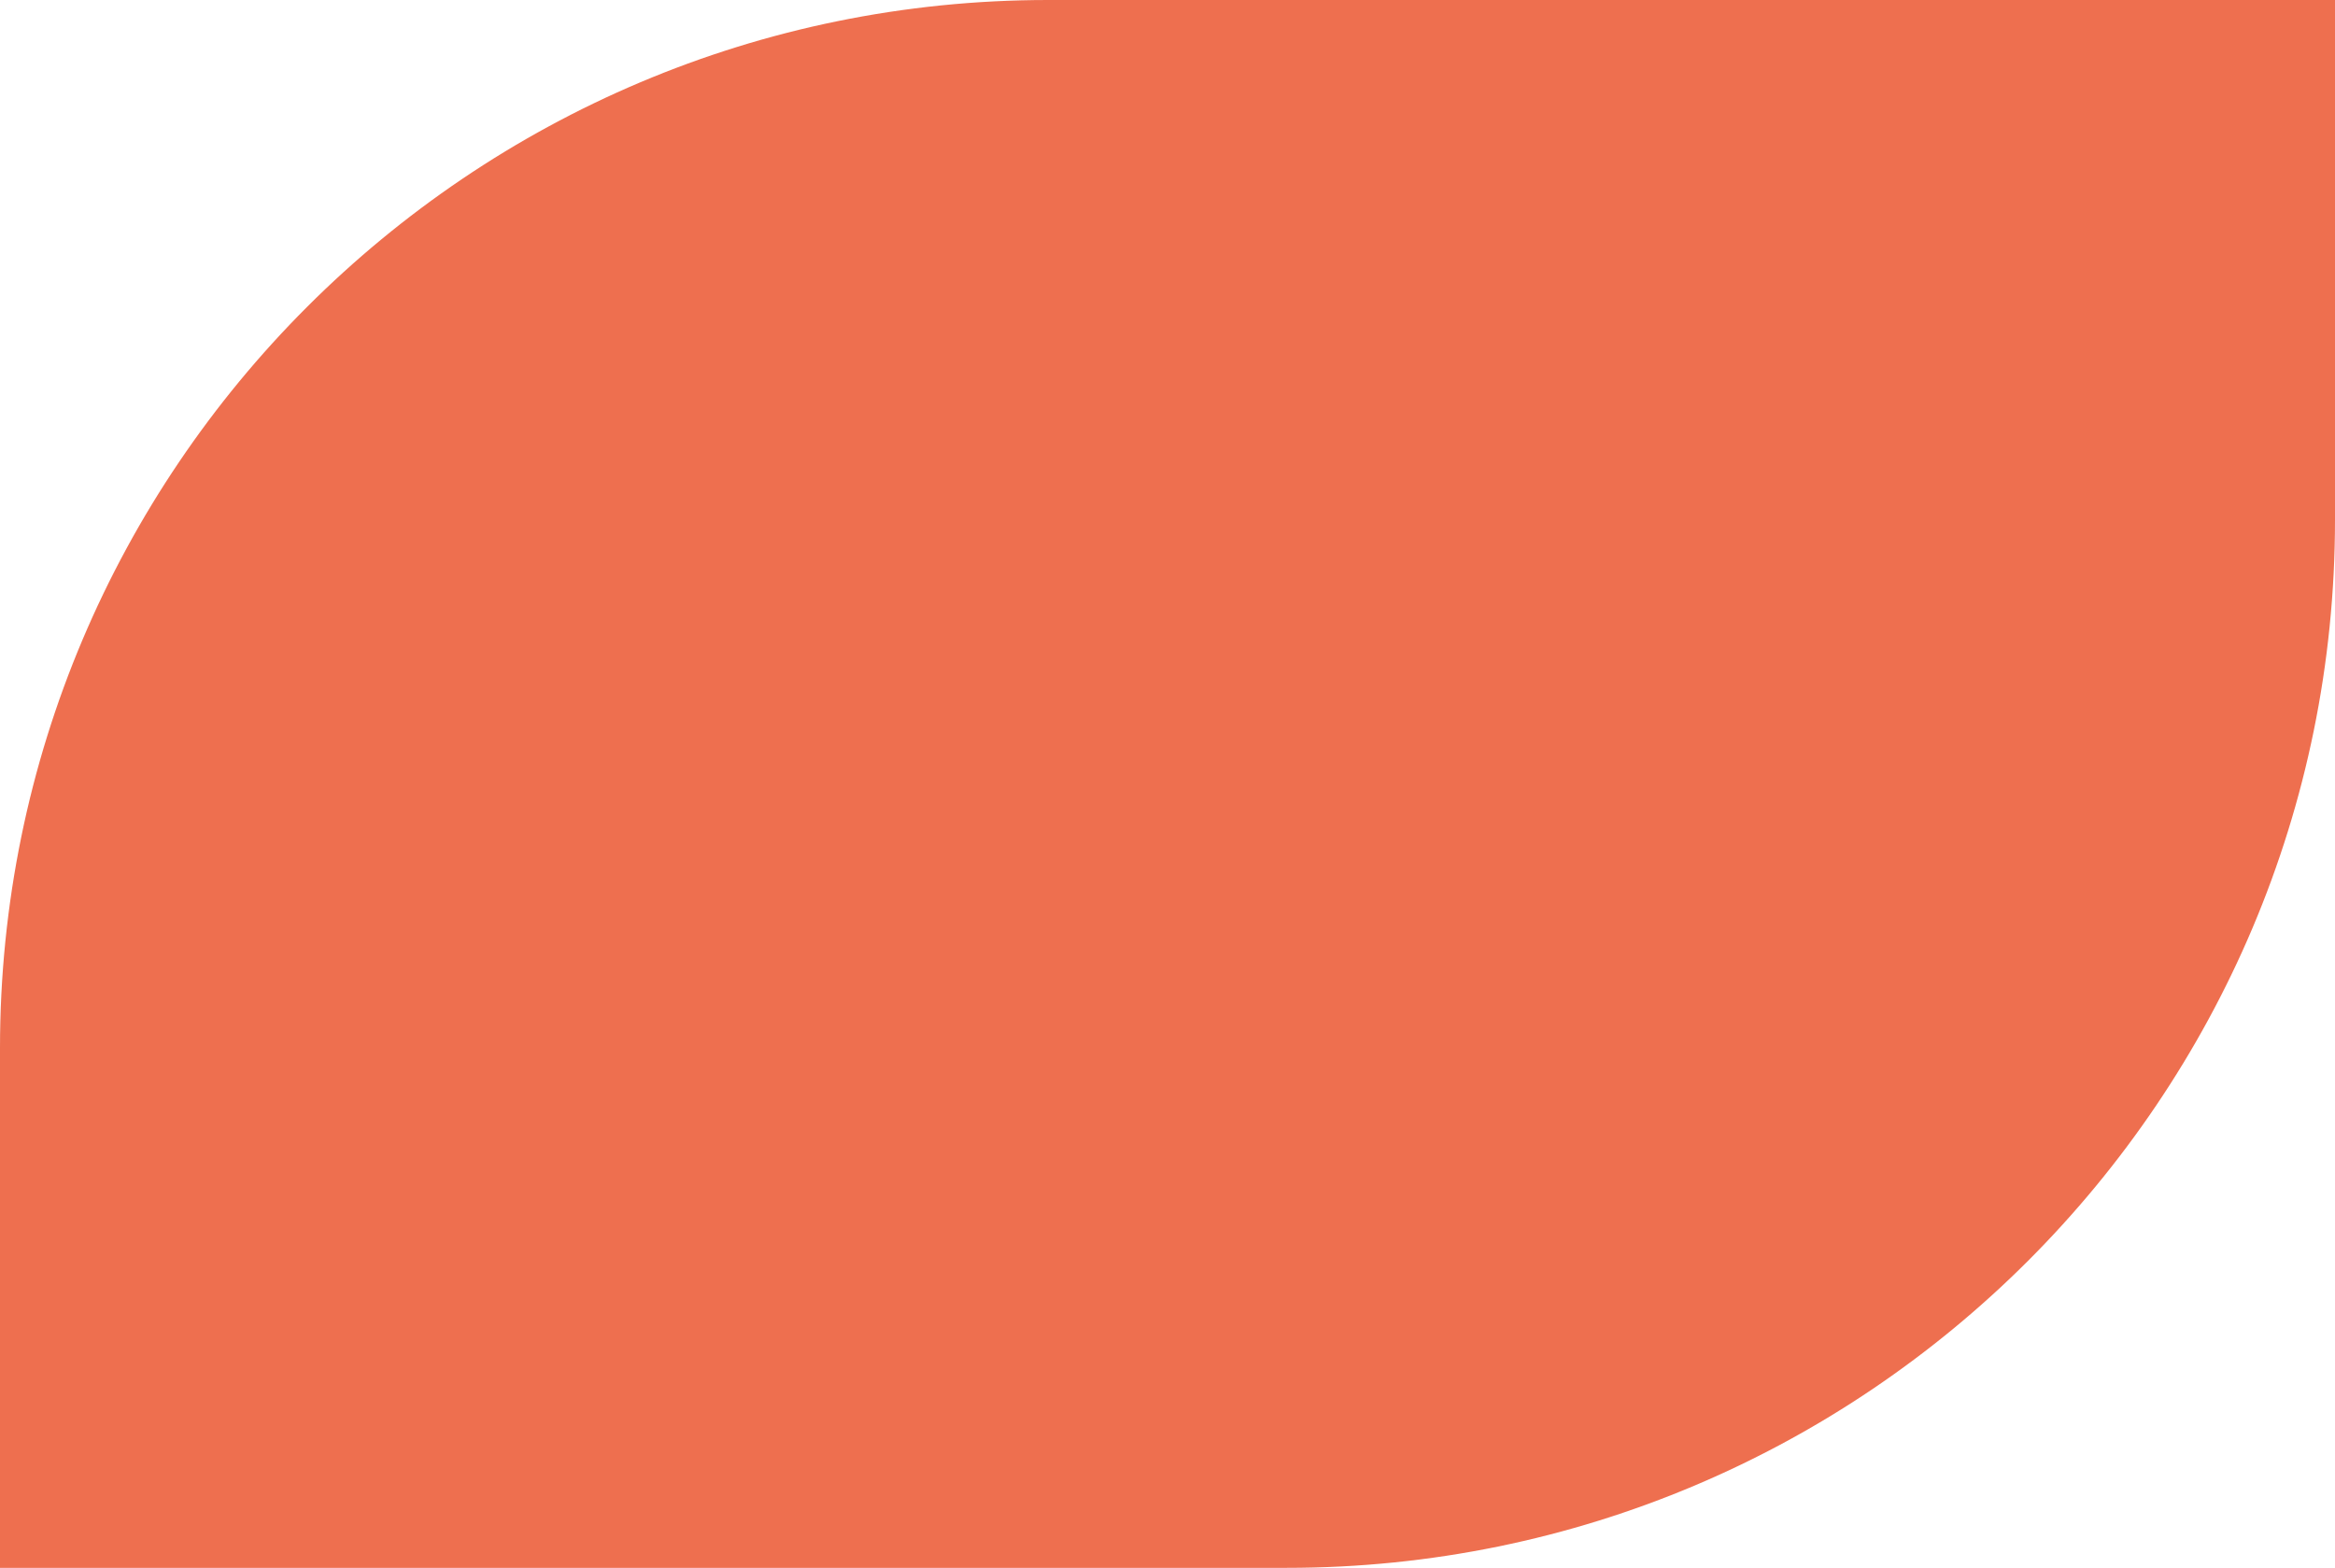
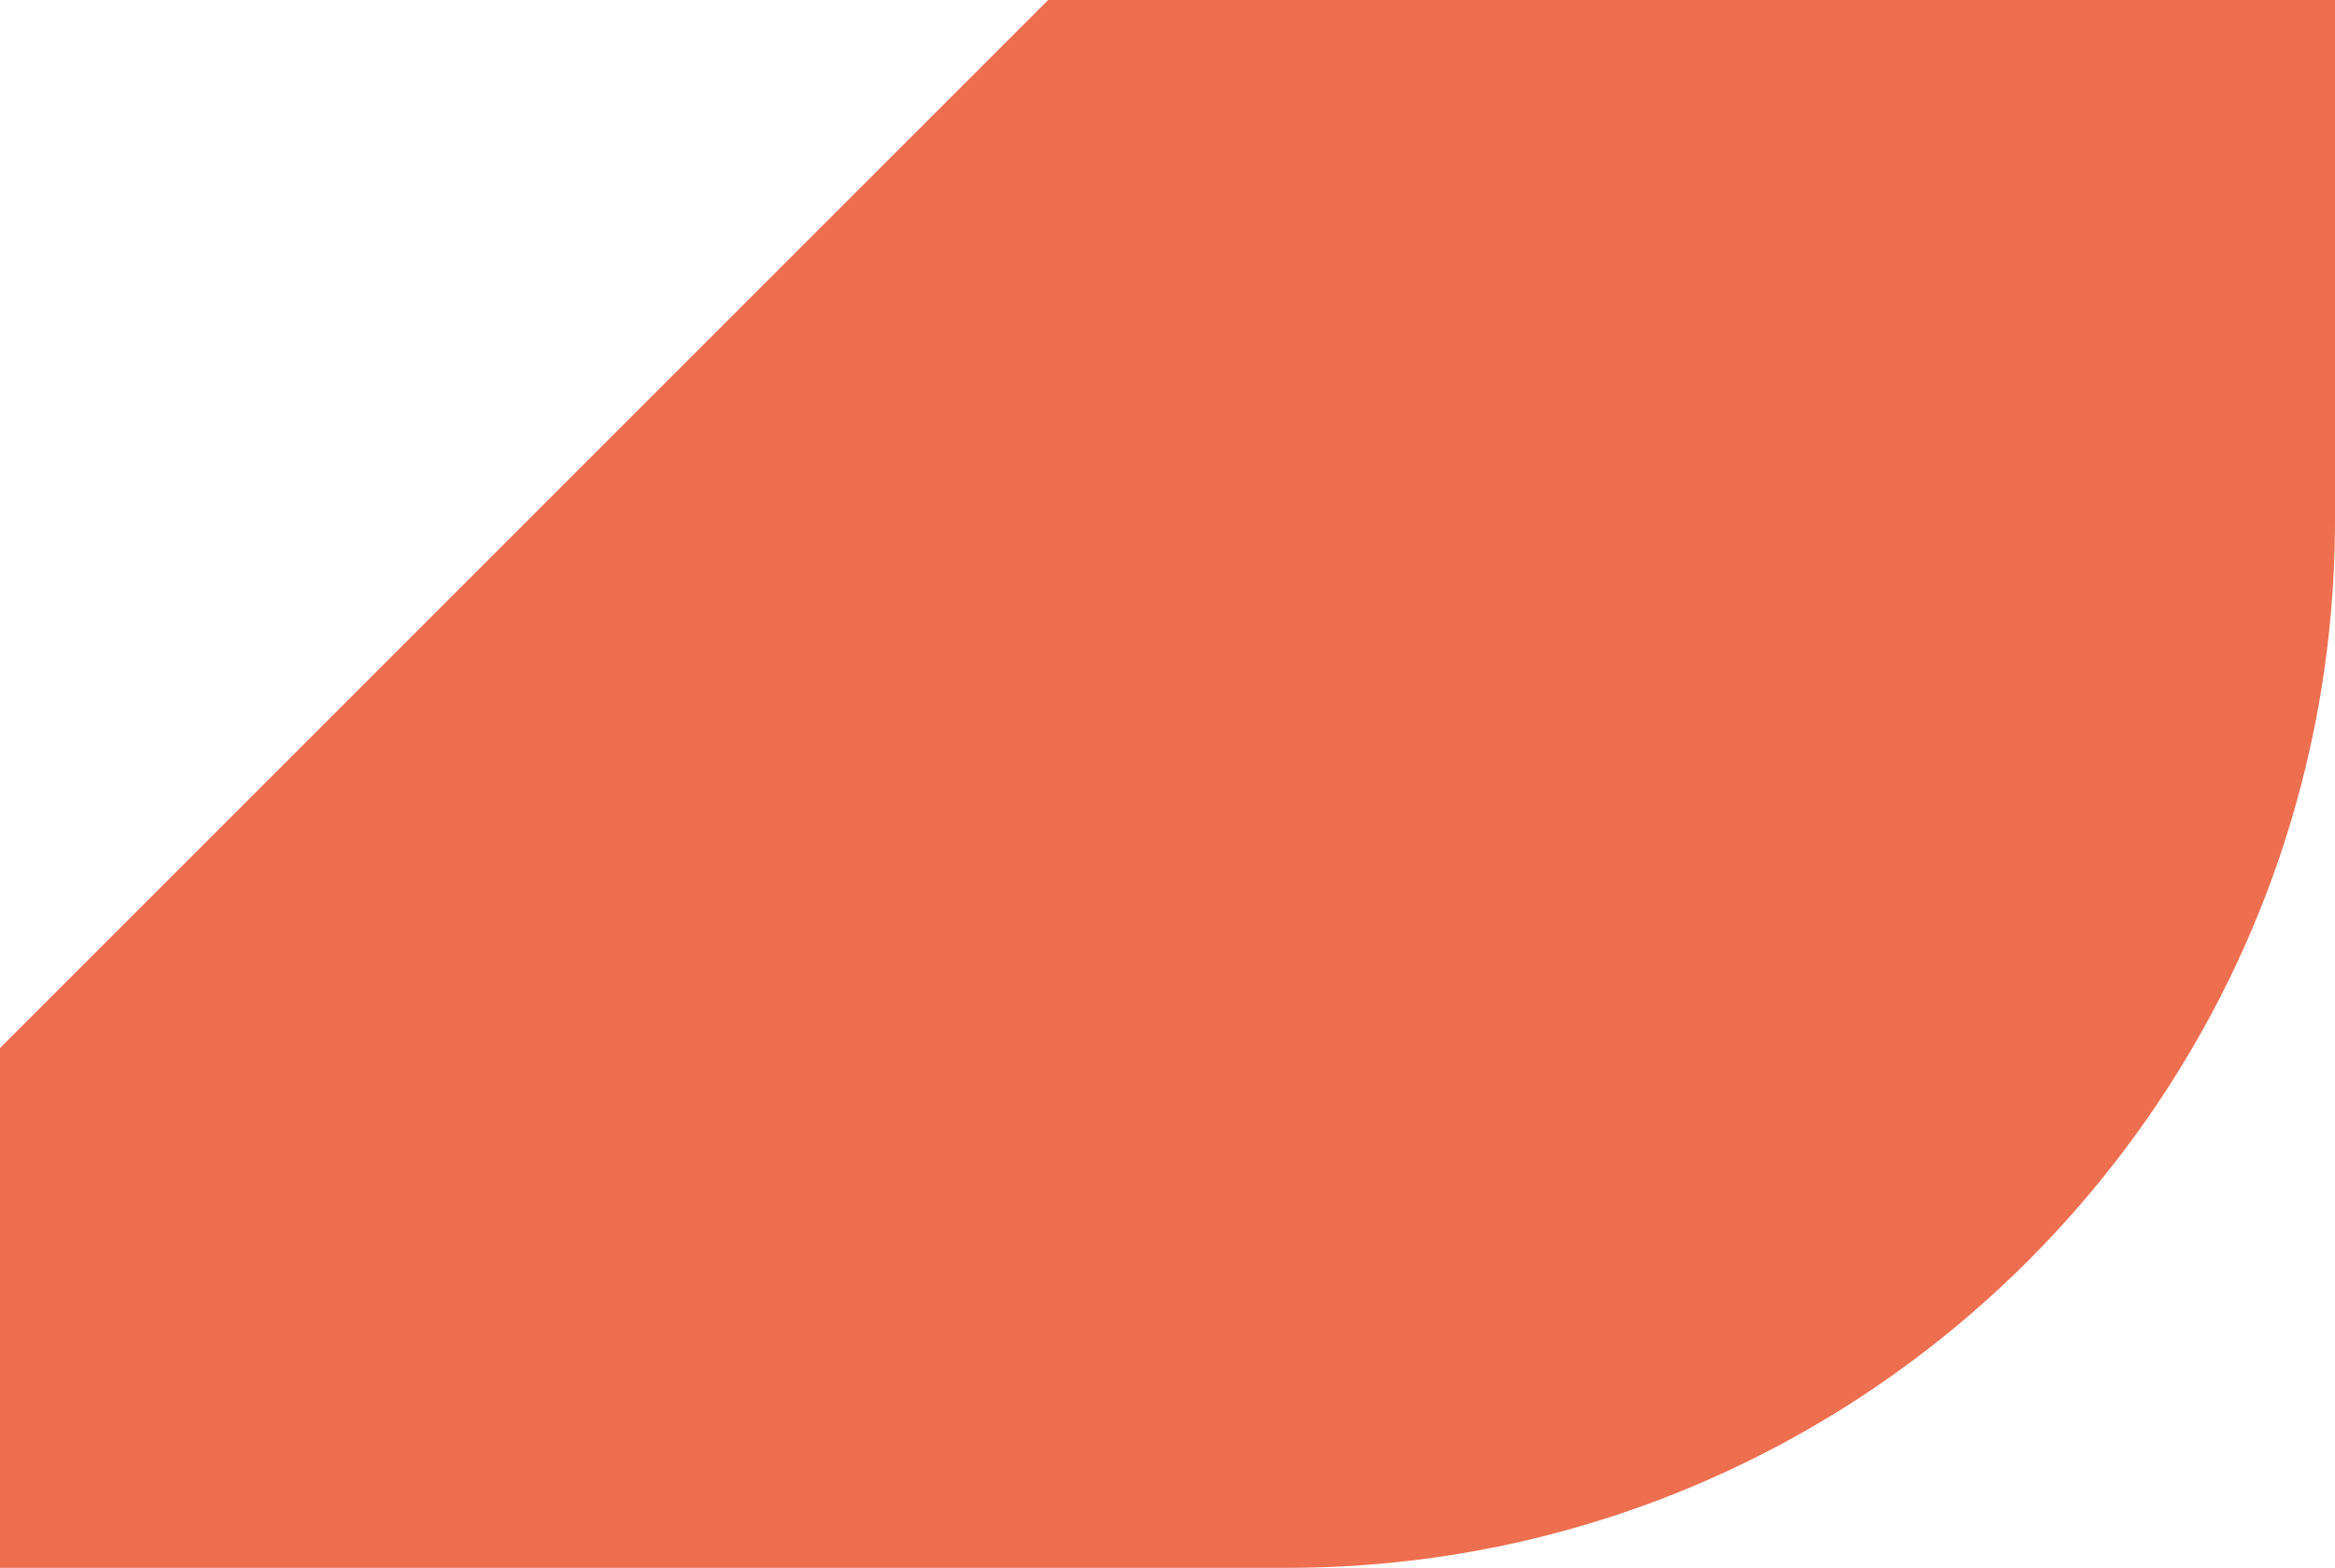
<svg xmlns="http://www.w3.org/2000/svg" fill="#ee6f4f" height="1343.1" preserveAspectRatio="xMidYMid meet" version="1" viewBox="0.0 0.0 2000.0 1343.1" width="2000" zoomAndPan="magnify">
  <g id="change1_1">
-     <path d="M0,897.81v445.26h1102.19c495.85,0,897.81-401.96,897.81-897.81V0H897.81C401.96,0,0,401.96,0,897.81z" />
+     <path d="M0,897.81v445.26h1102.19c495.85,0,897.81-401.96,897.81-897.81V0H897.81z" />
  </g>
</svg>